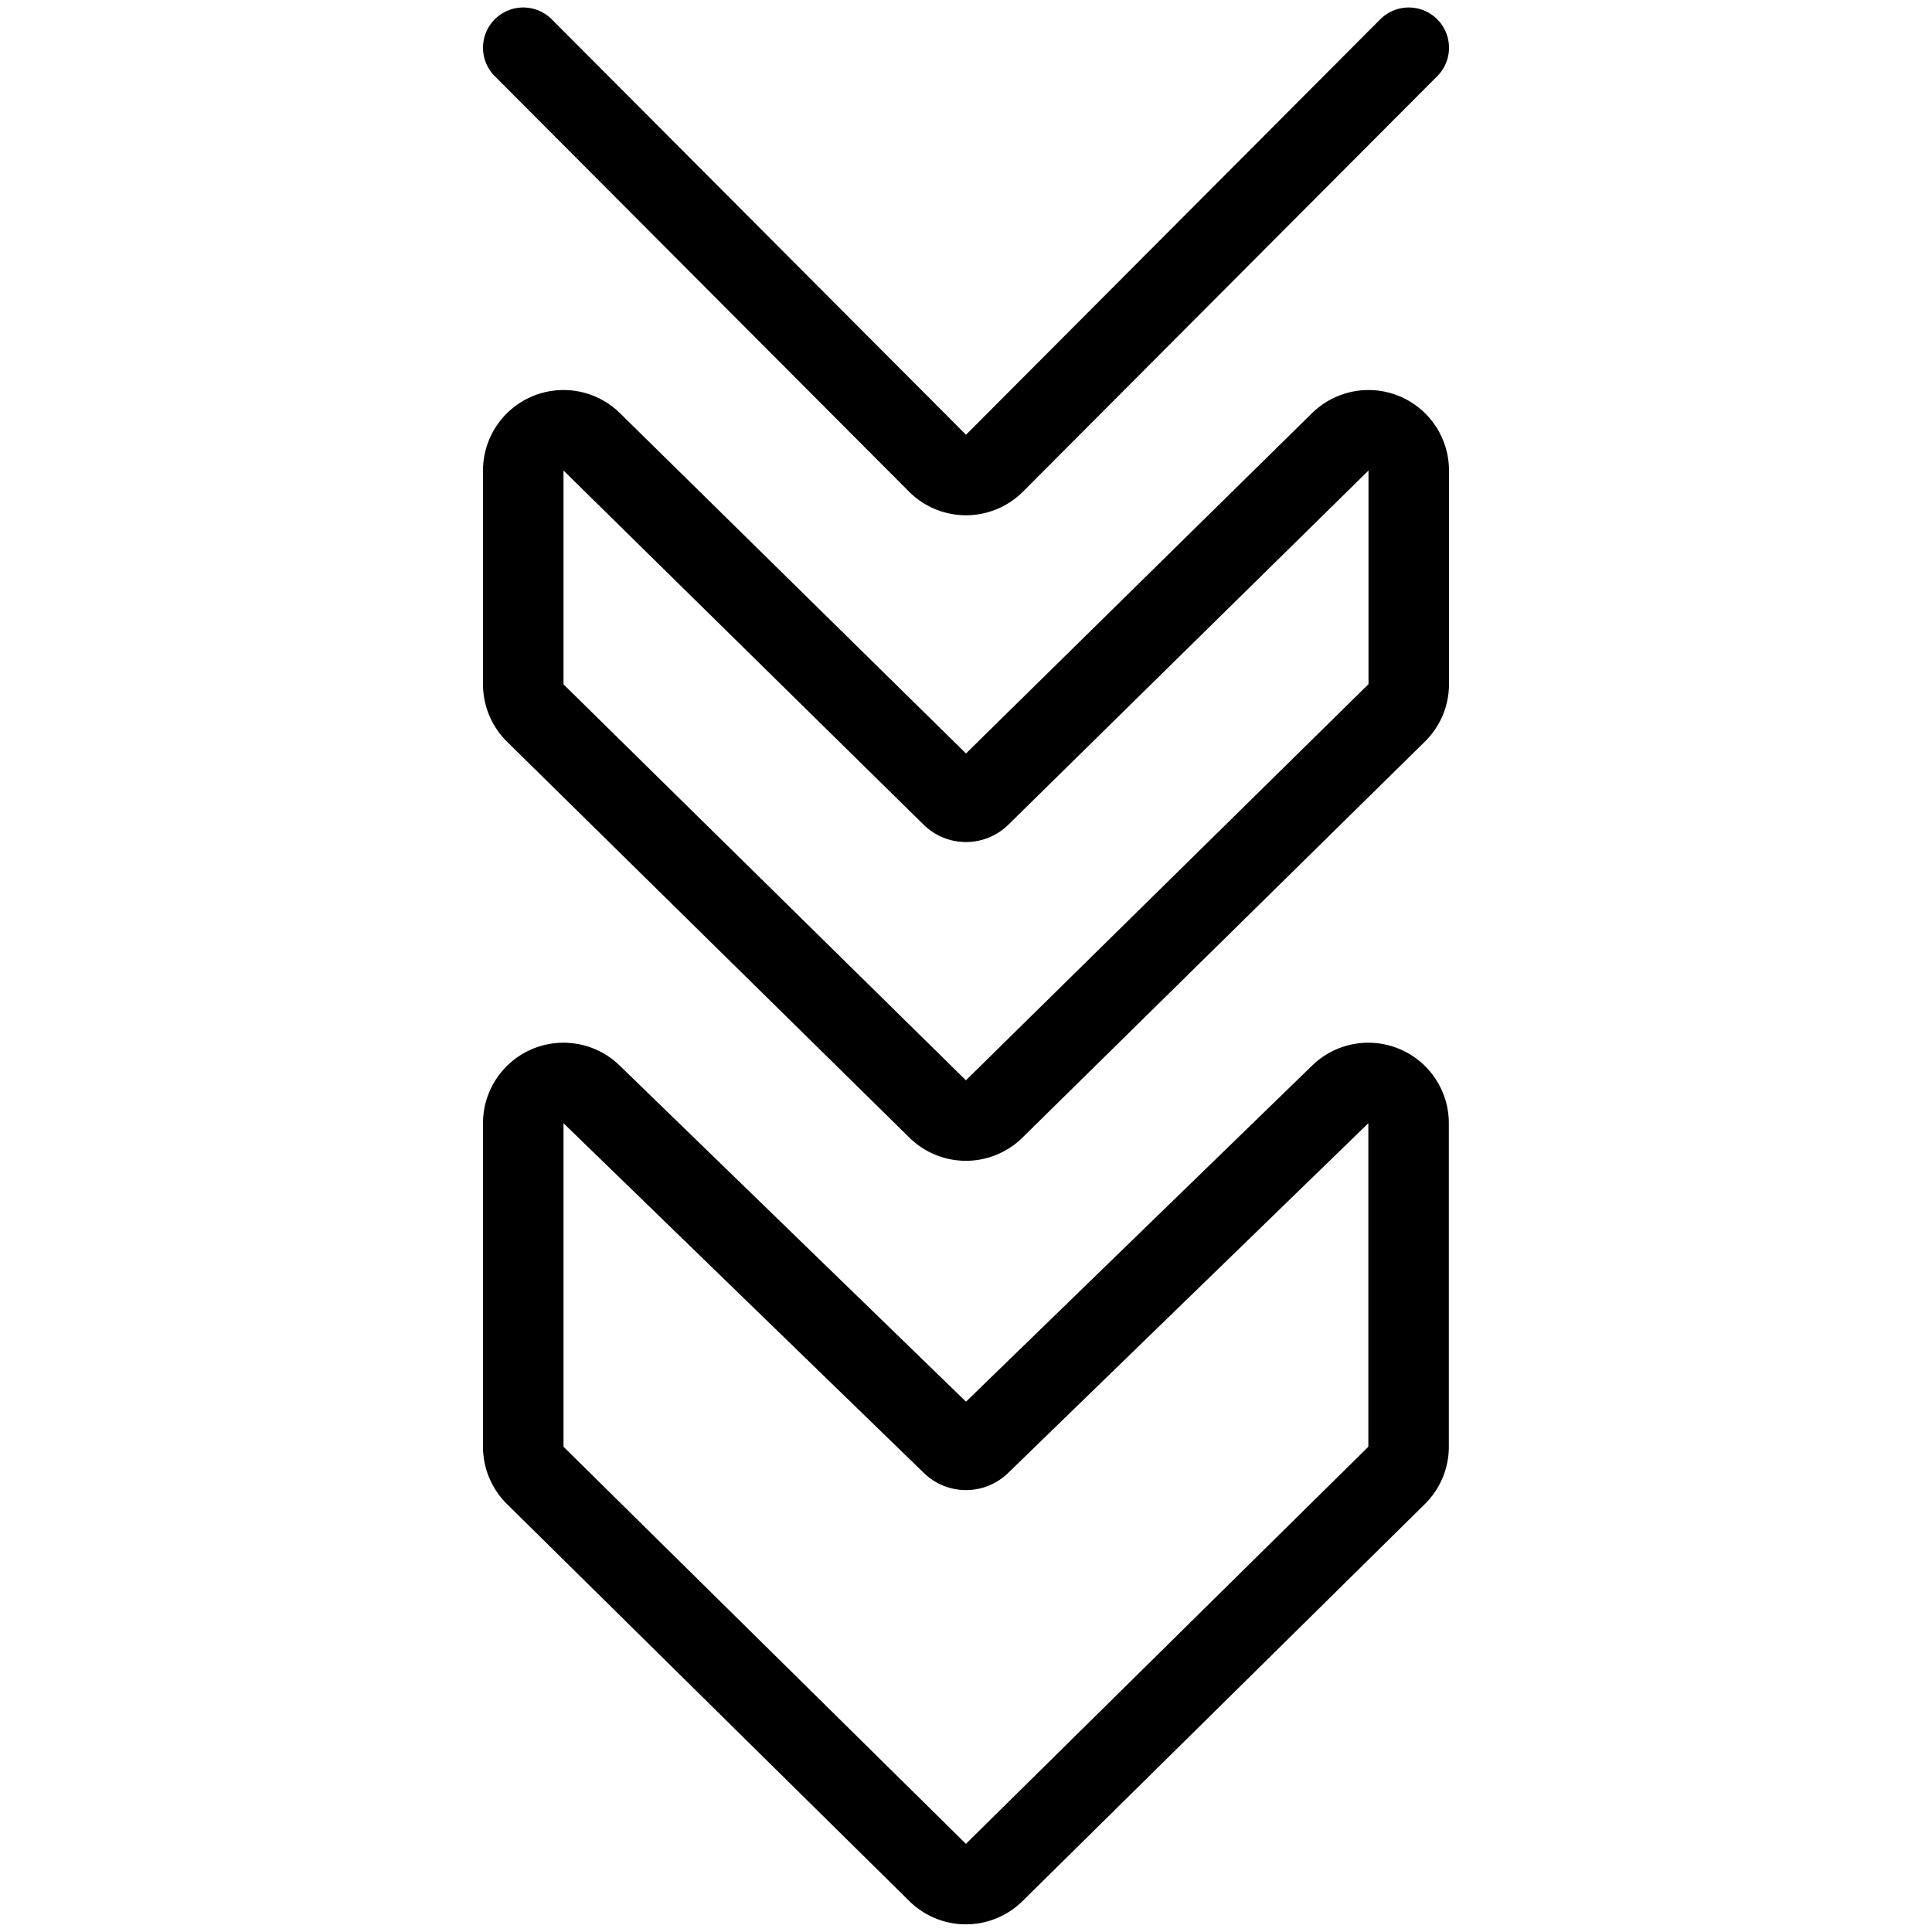
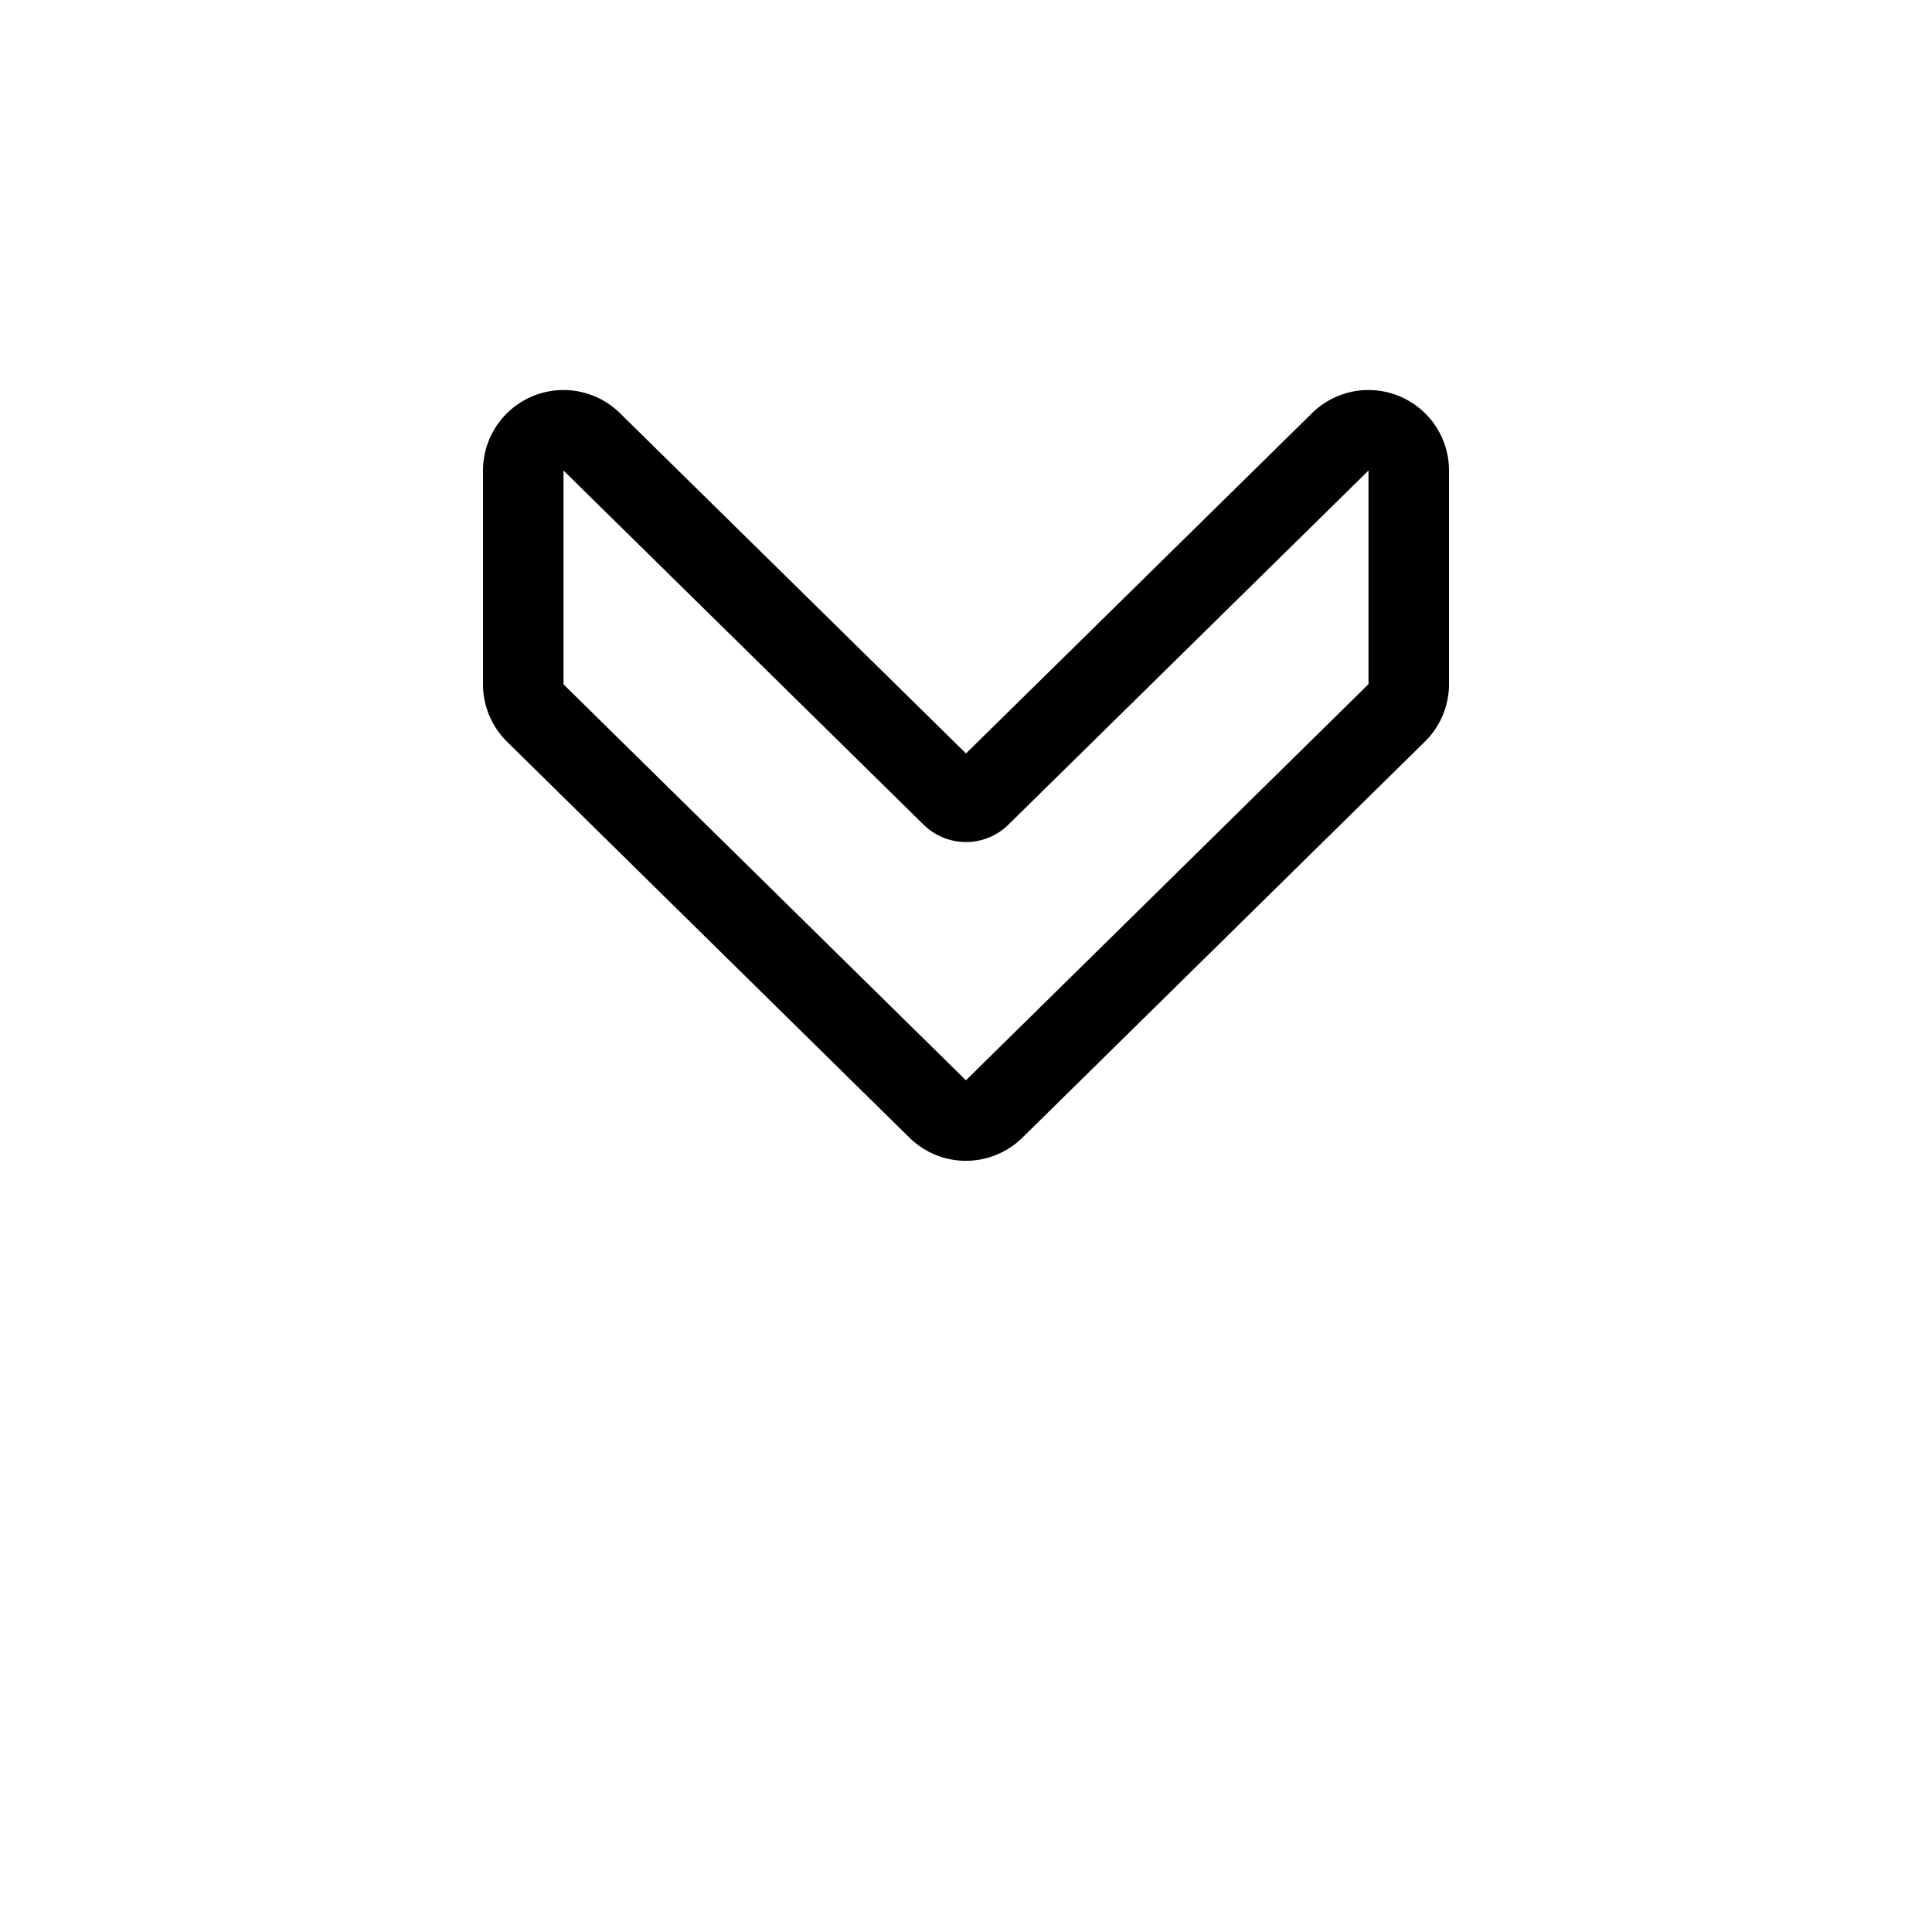
<svg xmlns="http://www.w3.org/2000/svg" viewBox="0 0 24 24" stroke="black">
-   <path d="M6.5 13.952v4.02a.5.5 0 0 0 .149.356l5 4.934a.5.5 0 0 0 .7 0l5-4.934a.5.5 0 0 0 .149-.356v-4.02a.5.5 0 0 0-.848-.358l-4.476 4.346a.25.25 0 0 1-.348 0l-4.478-4.346a.5.5 0 0 0-.848.358Z" fill="none" stroke-linecap="round" stroke-linejoin="round" />
  <path d="M6.5 5.846V8.5a.5.5 0 0 0 .149.357l5 4.92a.5.5 0 0 0 .7 0l5-4.92A.5.5 0 0 0 17.5 8.5V5.846a.5.5 0 0 0-.851-.357l-4.474 4.4a.251.251 0 0 1-.35 0l-4.474-4.4a.5.5 0 0 0-.851.357Z" fill="none" stroke-linecap="round" stroke-linejoin="round" />
-   <path d="m6.5.593 5.146 5.161a.5.5 0 0 0 .708 0L17.5.593" fill="none" stroke-linecap="round" stroke-linejoin="round" />
</svg>